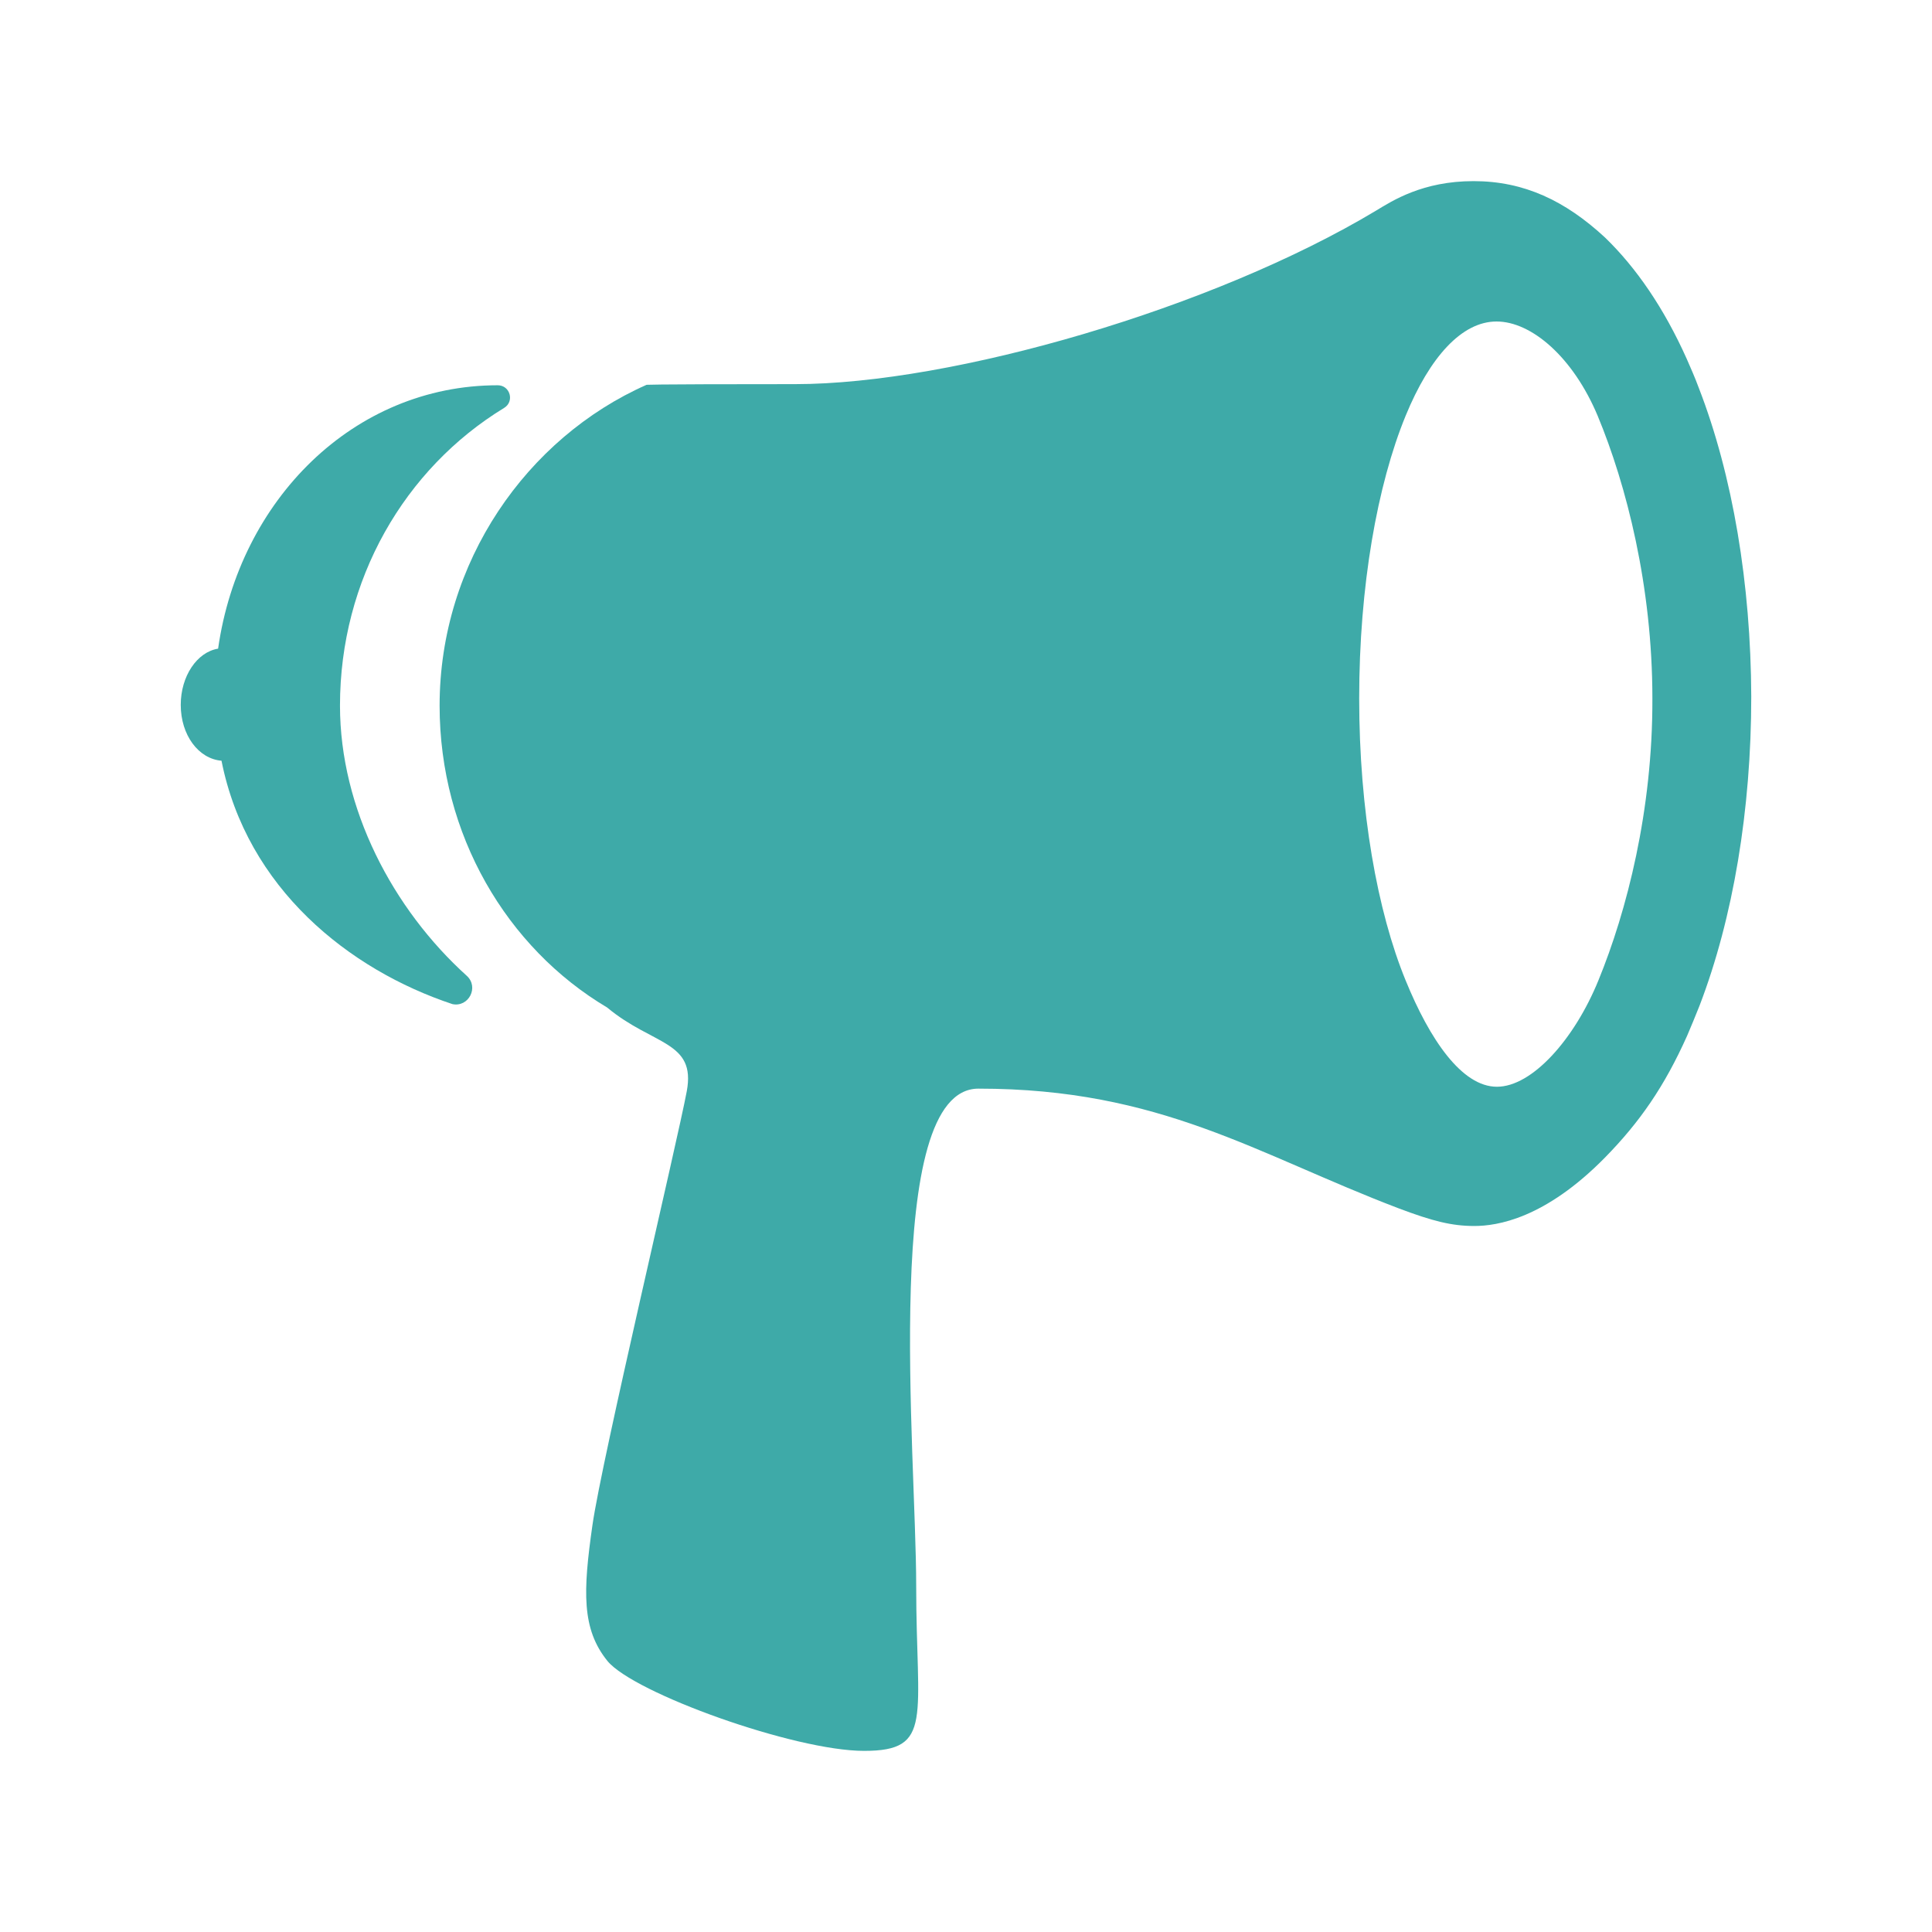
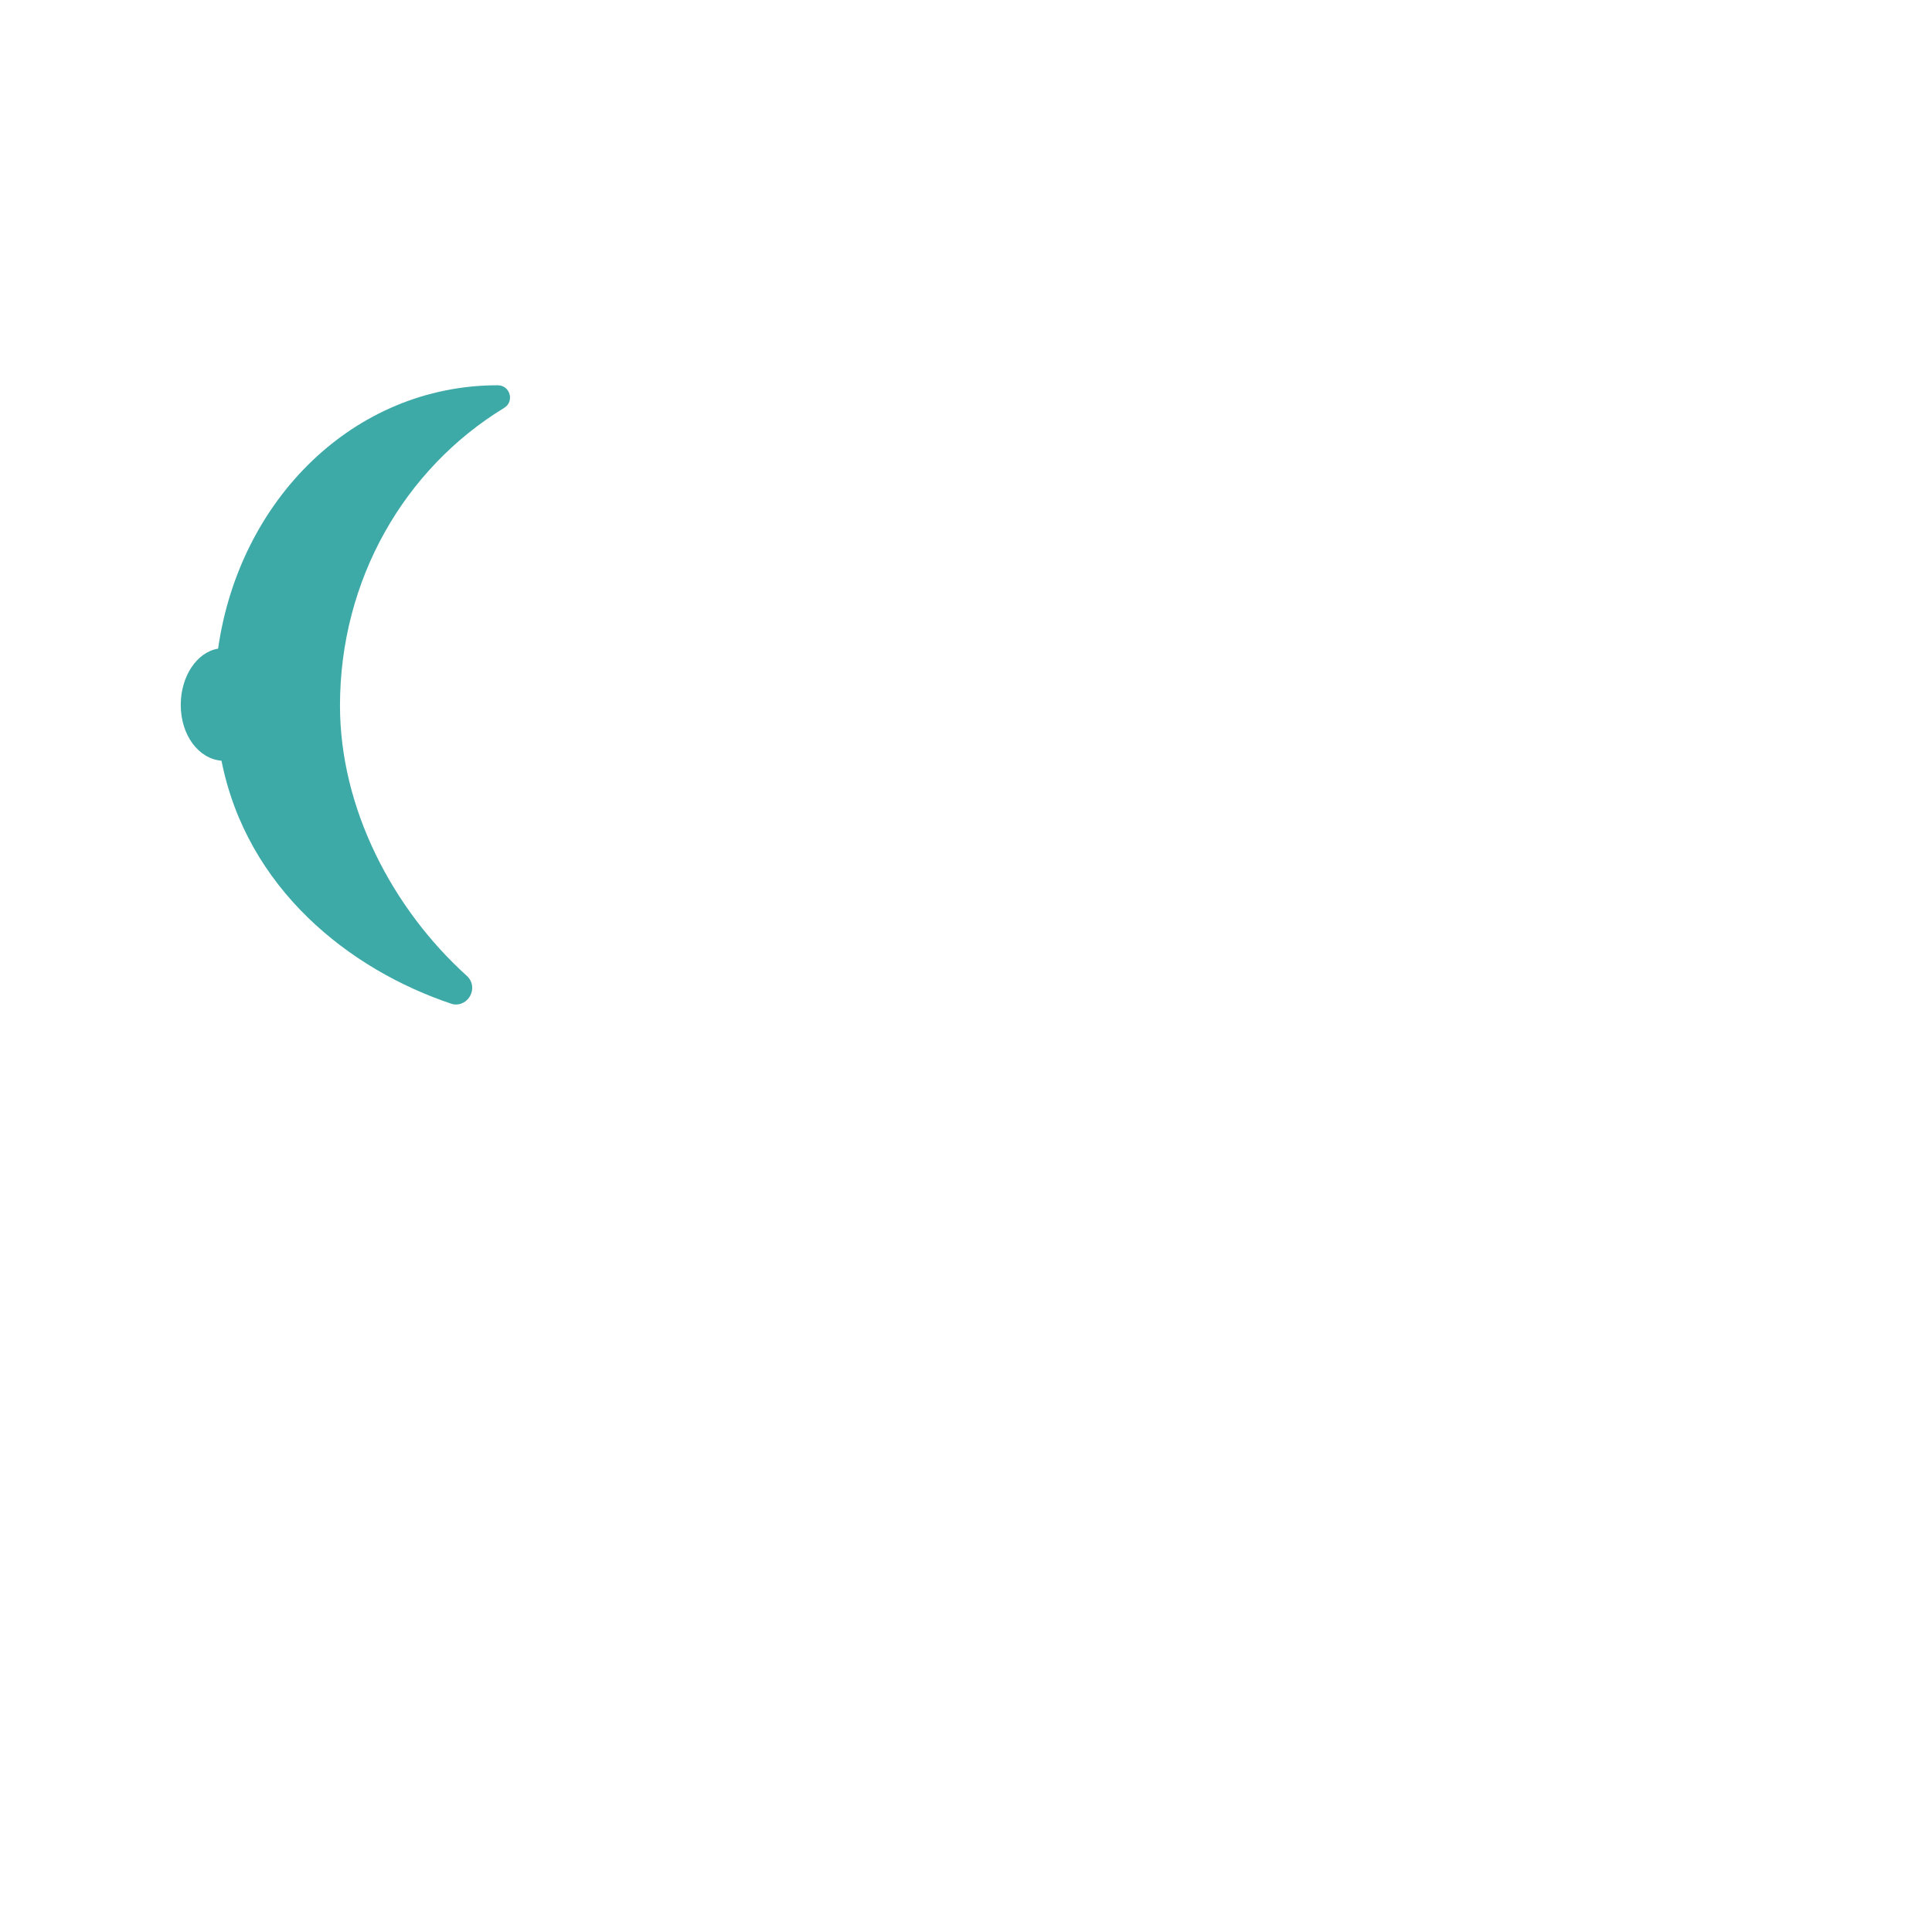
<svg xmlns="http://www.w3.org/2000/svg" viewBox="0 0 512 512">
  <path fill="#3EAAA8" d="M90.1 187c0-33.4 17.1-62.8 43.5-78.9 2.8-1.7  1.6-6-1.7-6-38.2 0-68.5 30.4-74.1 69.8-5.6.9-9.9 7.3-9.9 14.9 0 8 4.7 14.3 10.8 14.8 6.7 33.8 33.8 55.4 61.2 64.5 4.3.9 7.1-4.5 3.8-7.5-19.6-17.7-33.6-44.3-33.6-71.6z" />
-   <path fill="#3EAAA8" d="M450.2 102.8c-1-2.7-2.1-5.2-3.2-7.7-6-13.4-13.4-24.2-21.7-32.2-10.5-9.7-21.4-14.9-34.8-14.9-13.5 0-21.5 5.2-25.8 7.8-43.1 25.9-112.3 46-154 46s-39.4.2-39.4.2c-31.6 14-54.8 46.9-54.8 85 0 34.2 17.8 64.2 44.4 80 12.1 10.1 23.6 8.8 21.1 22.2-2.5 13.4-22.5 97.5-25 115s-2.9 27.5 4 36c7 8.5 49.5 23.8 68 23.8s13.8-8.7 13.8-43.8-9.3-131.7 16.5-131.7c48.3 0 73.5 17.3 111.3 31.7 9 3.4 14.1 4.7 20.1 4.7 6 0 18.7-1.9 34.7-18.2 9.2-9.4 15.7-18.8 21.7-32.2 1.1-2.6 2.2-5.2 3.3-8 8.9-23.2 13.7-51.9 13.7-81.9-.1-29.8-4.9-58.6-13.9-81.8zm-26.6 157c-6.4 15.7-17.6 28.2-26.9 28.2-9.3 0-17.8-12.5-24.2-28.2-7.5-18.3-12.3-45-12.3-74.7 0-29.8 4.8-56.6 12.3-74.9 6.4-15.6 14.9-25 24.1-25 9.3 0 20.3 9.5 26.8 25 7.6 18.3 14.5 45.1 14.5 74.9.1 29.7-6.8 56.4-14.3 74.7z" />
</svg>